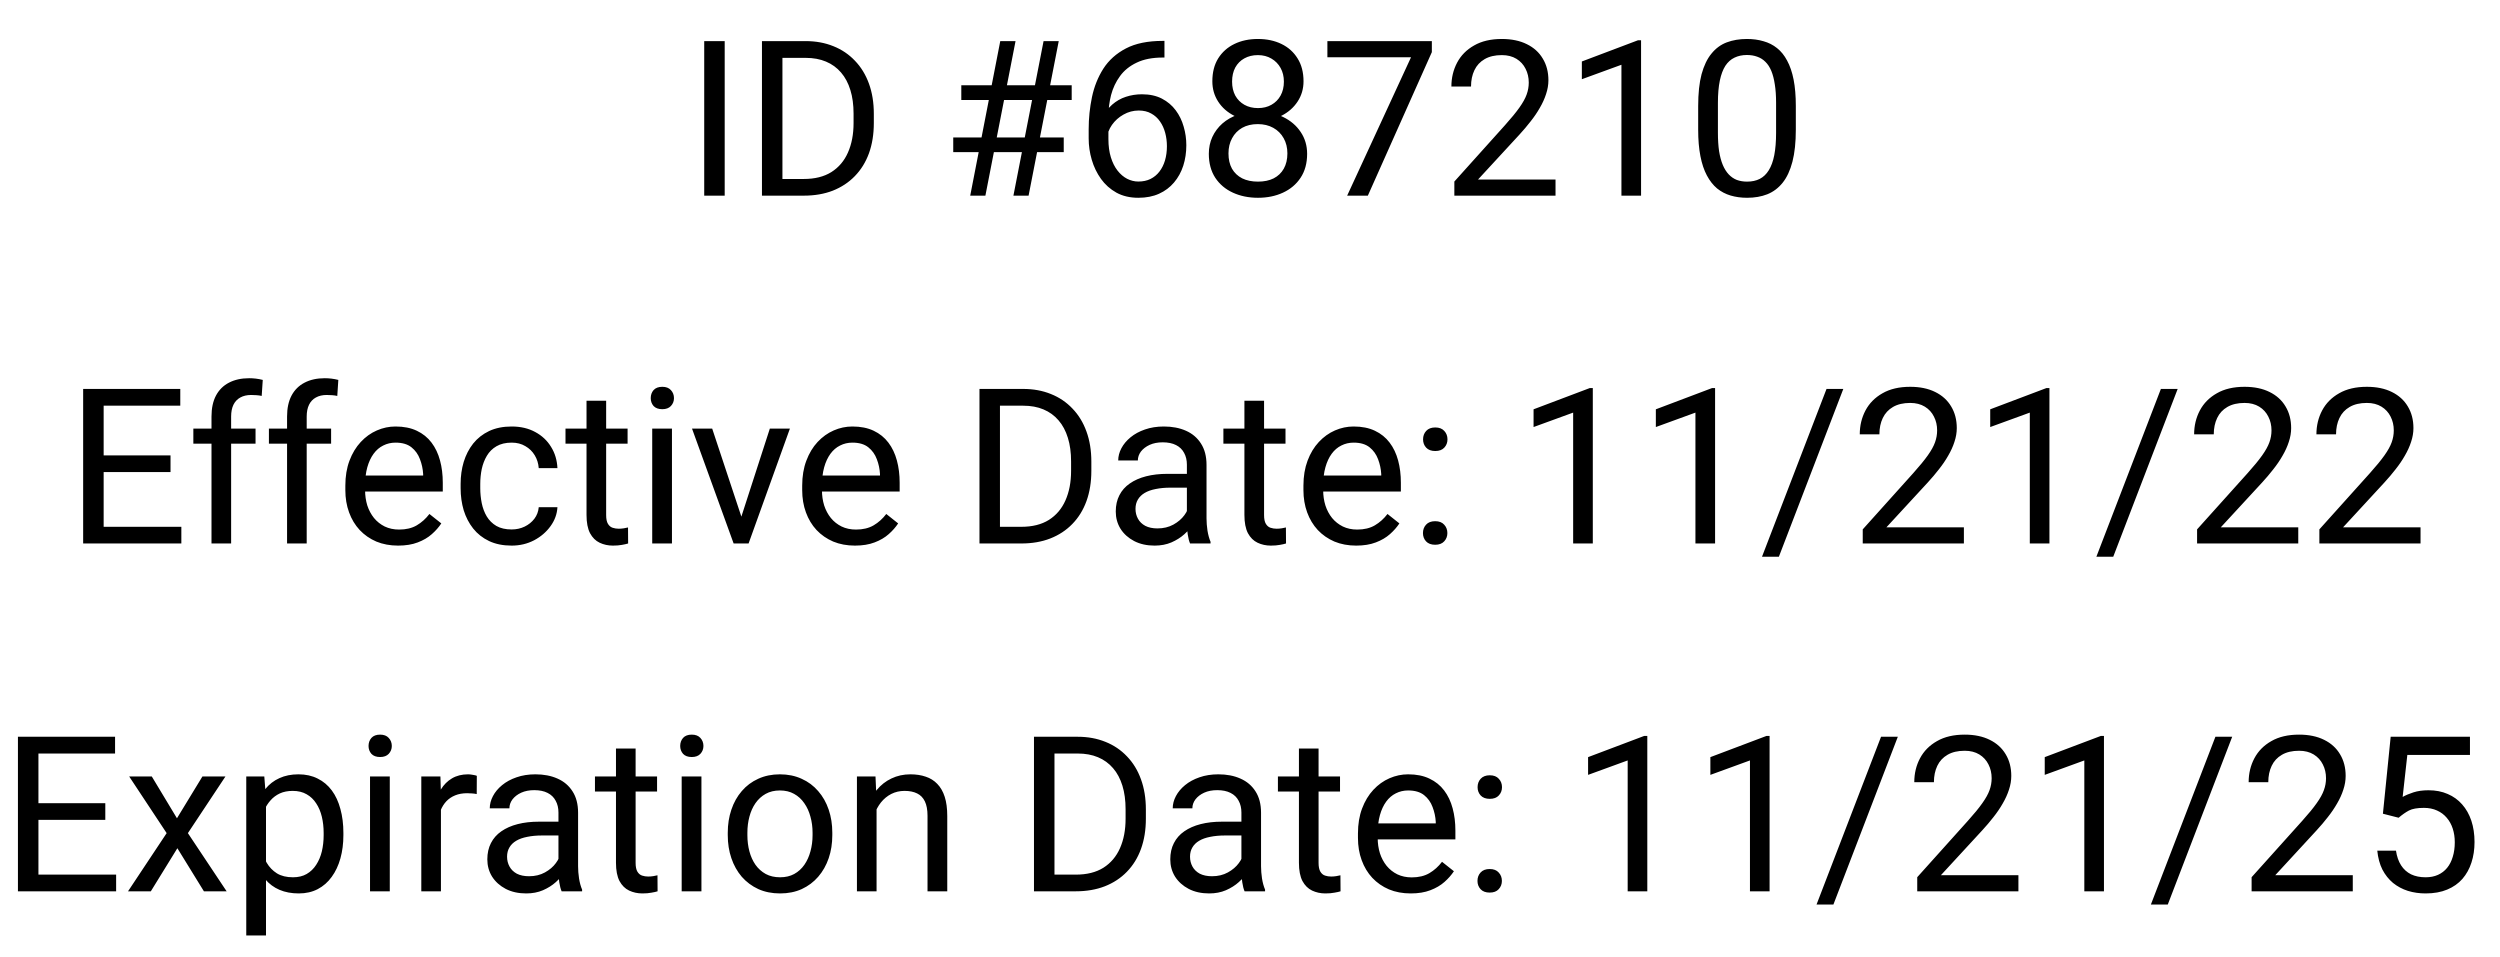
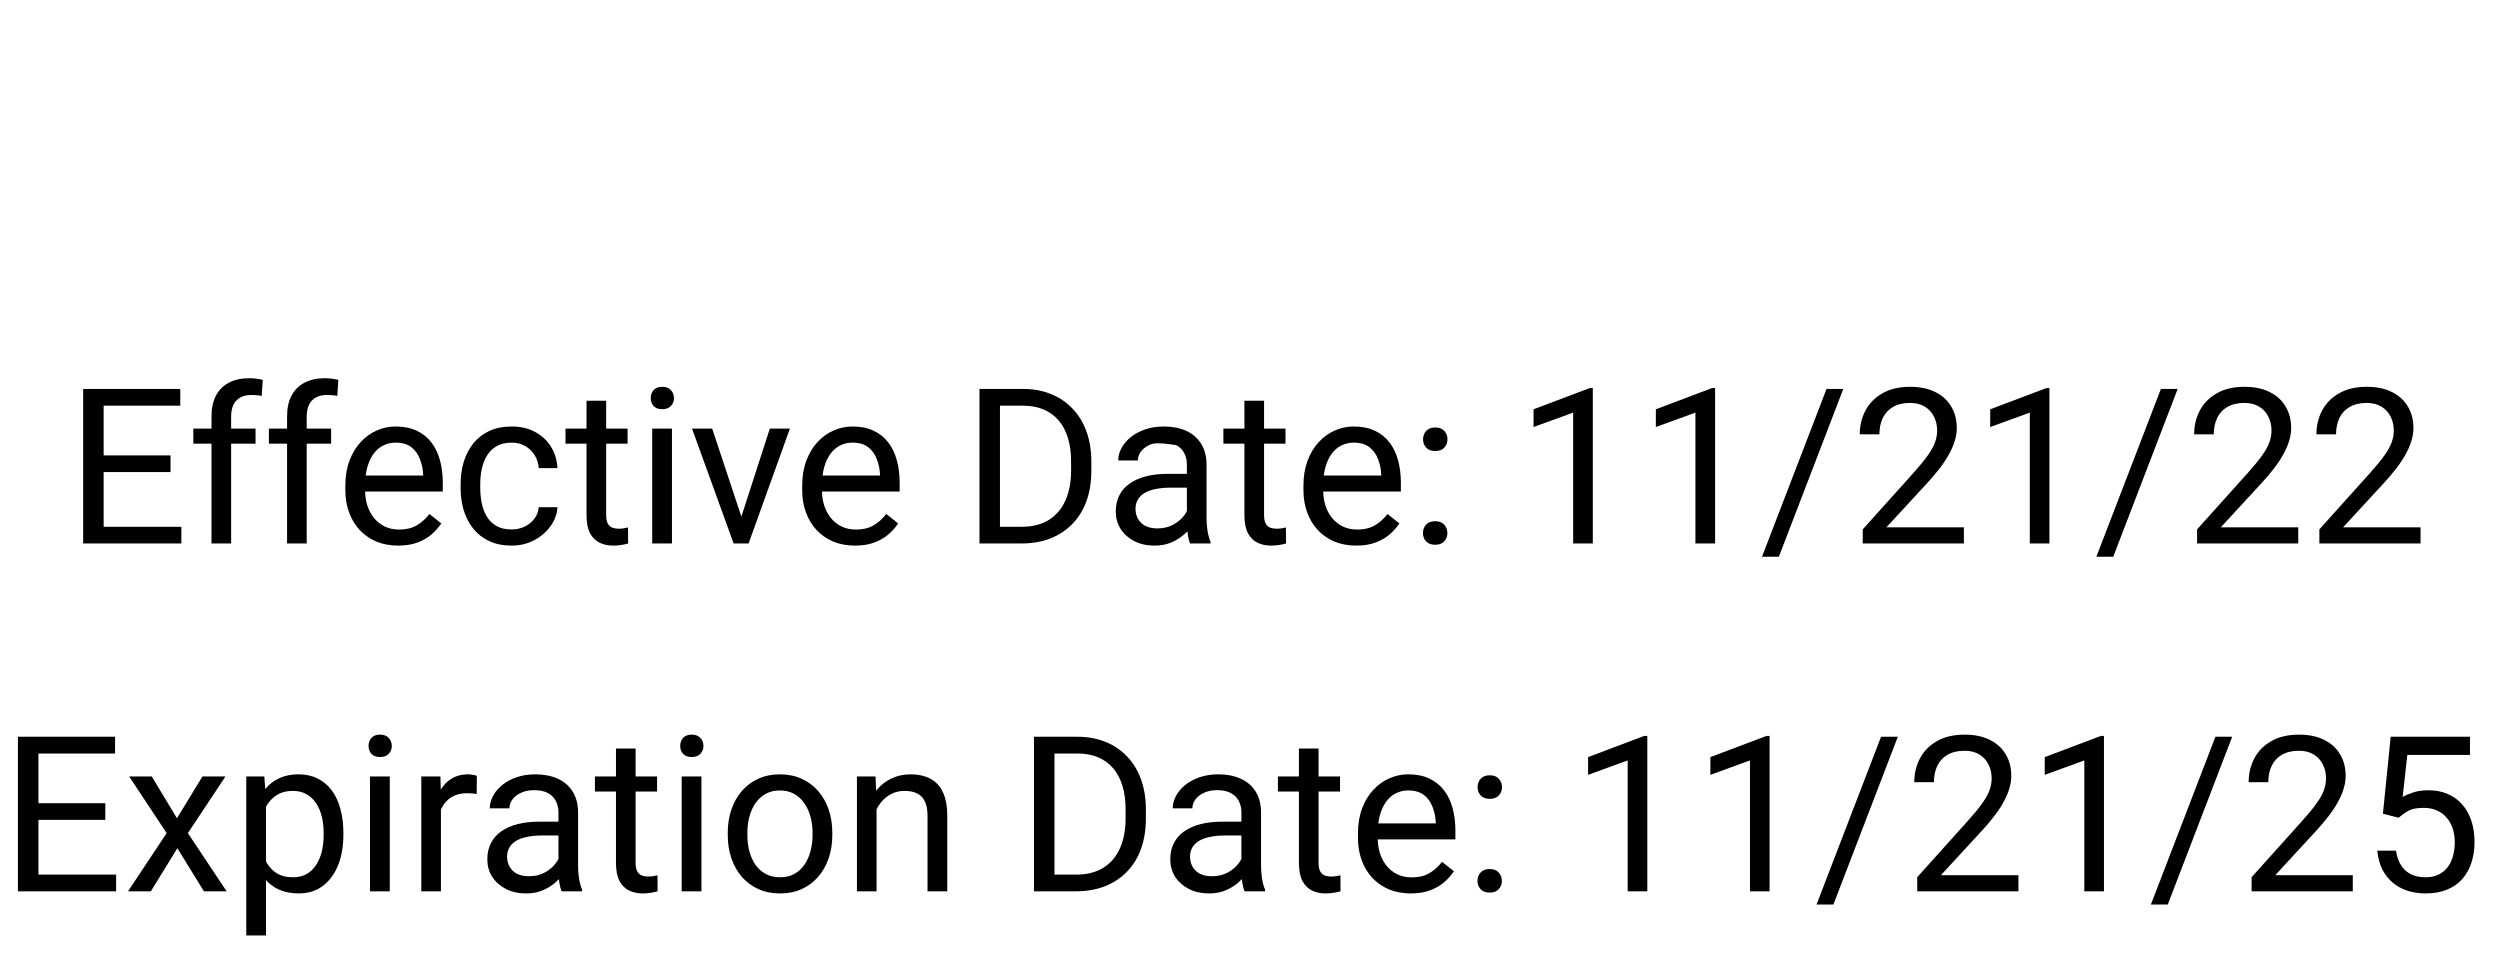
<svg xmlns="http://www.w3.org/2000/svg" width="115" height="44" viewBox="0 0 115 44" fill="none">
-   <path d="M33.336 1.891V9H32.394V1.891H33.336ZM36.974 9H35.489L35.499 8.233H36.974C37.481 8.233 37.905 8.128 38.243 7.916C38.582 7.701 38.836 7.402 39.005 7.018C39.177 6.63 39.264 6.178 39.264 5.66V5.226C39.264 4.819 39.215 4.457 39.117 4.142C39.02 3.823 38.876 3.554 38.688 3.336C38.499 3.115 38.268 2.947 37.994 2.833C37.724 2.719 37.413 2.662 37.062 2.662H35.46V1.891H37.062C37.527 1.891 37.952 1.969 38.336 2.125C38.72 2.278 39.05 2.501 39.327 2.794C39.607 3.084 39.822 3.435 39.972 3.849C40.121 4.259 40.196 4.721 40.196 5.235V5.66C40.196 6.174 40.121 6.638 39.972 7.052C39.822 7.462 39.605 7.812 39.322 8.102C39.042 8.391 38.704 8.614 38.307 8.771C37.913 8.924 37.468 9 36.974 9ZM35.992 1.891V9H35.05V1.891H35.992ZM44.63 9L46.012 1.891H46.715L45.328 9H44.63ZM46.617 9L48.004 1.891H48.702L47.315 9H46.617ZM49.298 4.601H44.22V3.922H49.298V4.601ZM48.932 6.998H43.849V6.324H48.932V6.998ZM53.487 1.881H53.565V2.647H53.487C53.009 2.647 52.608 2.726 52.286 2.882C51.964 3.035 51.708 3.242 51.52 3.502C51.331 3.759 51.194 4.049 51.109 4.371C51.028 4.693 50.987 5.021 50.987 5.353V6.397C50.987 6.713 51.025 6.993 51.1 7.237C51.175 7.478 51.277 7.682 51.407 7.848C51.537 8.014 51.684 8.139 51.847 8.224C52.013 8.308 52.185 8.351 52.364 8.351C52.573 8.351 52.758 8.312 52.921 8.233C53.084 8.152 53.22 8.04 53.331 7.896C53.445 7.75 53.531 7.577 53.59 7.379C53.648 7.18 53.678 6.962 53.678 6.725C53.678 6.513 53.652 6.31 53.6 6.114C53.547 5.916 53.468 5.74 53.36 5.587C53.253 5.431 53.118 5.309 52.955 5.221C52.796 5.13 52.605 5.084 52.384 5.084C52.133 5.084 51.899 5.146 51.681 5.27C51.466 5.39 51.288 5.549 51.148 5.748C51.012 5.943 50.934 6.157 50.914 6.388L50.435 6.383C50.481 6.018 50.566 5.707 50.69 5.45C50.816 5.19 50.973 4.978 51.158 4.815C51.347 4.649 51.557 4.529 51.788 4.454C52.023 4.376 52.27 4.337 52.53 4.337C52.885 4.337 53.191 4.404 53.448 4.537C53.705 4.671 53.917 4.85 54.083 5.074C54.249 5.296 54.371 5.546 54.449 5.826C54.531 6.103 54.571 6.388 54.571 6.681C54.571 7.016 54.524 7.33 54.43 7.623C54.335 7.916 54.194 8.173 54.005 8.395C53.819 8.616 53.59 8.788 53.316 8.912C53.043 9.036 52.726 9.098 52.364 9.098C51.98 9.098 51.645 9.02 51.358 8.863C51.072 8.704 50.834 8.492 50.645 8.229C50.457 7.965 50.315 7.672 50.221 7.35C50.126 7.027 50.079 6.7 50.079 6.368V5.943C50.079 5.442 50.13 4.951 50.23 4.469C50.331 3.987 50.505 3.551 50.753 3.16C51.004 2.77 51.35 2.459 51.793 2.228C52.236 1.996 52.8 1.881 53.487 1.881ZM60.128 7.076C60.128 7.509 60.027 7.877 59.825 8.18C59.627 8.479 59.356 8.707 59.015 8.863C58.676 9.02 58.294 9.098 57.867 9.098C57.441 9.098 57.057 9.02 56.715 8.863C56.373 8.707 56.103 8.479 55.904 8.18C55.706 7.877 55.606 7.509 55.606 7.076C55.606 6.793 55.66 6.534 55.768 6.3C55.878 6.062 56.033 5.855 56.231 5.68C56.433 5.504 56.671 5.369 56.944 5.274C57.221 5.177 57.525 5.128 57.857 5.128C58.294 5.128 58.683 5.213 59.024 5.382C59.366 5.548 59.635 5.777 59.83 6.07C60.029 6.363 60.128 6.699 60.128 7.076ZM59.22 7.057C59.22 6.793 59.163 6.56 59.049 6.358C58.935 6.153 58.775 5.994 58.57 5.88C58.365 5.766 58.128 5.709 57.857 5.709C57.581 5.709 57.342 5.766 57.14 5.88C56.941 5.994 56.786 6.153 56.676 6.358C56.565 6.56 56.51 6.793 56.51 7.057C56.51 7.33 56.563 7.564 56.671 7.76C56.782 7.952 56.938 8.1 57.14 8.204C57.345 8.305 57.587 8.355 57.867 8.355C58.147 8.355 58.388 8.305 58.59 8.204C58.792 8.1 58.946 7.952 59.054 7.76C59.164 7.564 59.22 7.33 59.22 7.057ZM59.962 3.741C59.962 4.086 59.871 4.397 59.688 4.674C59.506 4.951 59.257 5.169 58.941 5.328C58.626 5.488 58.268 5.567 57.867 5.567C57.46 5.567 57.097 5.488 56.778 5.328C56.463 5.169 56.215 4.951 56.036 4.674C55.857 4.397 55.768 4.086 55.768 3.741C55.768 3.328 55.857 2.976 56.036 2.687C56.218 2.397 56.467 2.175 56.783 2.022C57.099 1.869 57.459 1.793 57.862 1.793C58.269 1.793 58.63 1.869 58.946 2.022C59.262 2.175 59.509 2.397 59.688 2.687C59.871 2.976 59.962 3.328 59.962 3.741ZM59.059 3.756C59.059 3.518 59.008 3.308 58.907 3.126C58.806 2.944 58.666 2.8 58.487 2.696C58.308 2.589 58.1 2.535 57.862 2.535C57.625 2.535 57.416 2.586 57.237 2.687C57.062 2.784 56.923 2.924 56.822 3.106C56.725 3.289 56.676 3.505 56.676 3.756C56.676 4 56.725 4.213 56.822 4.396C56.923 4.578 57.063 4.719 57.242 4.82C57.421 4.921 57.63 4.972 57.867 4.972C58.105 4.972 58.312 4.921 58.487 4.82C58.666 4.719 58.806 4.578 58.907 4.396C59.008 4.213 59.059 4 59.059 3.756ZM65.865 1.891V2.398L62.921 9H61.969L64.908 2.633H61.06V1.891H65.865ZM71.554 8.258V9H66.9V8.351L69.23 5.758C69.516 5.439 69.737 5.169 69.894 4.947C70.053 4.723 70.164 4.522 70.226 4.347C70.291 4.168 70.323 3.985 70.323 3.8C70.323 3.565 70.274 3.354 70.177 3.165C70.082 2.973 69.942 2.82 69.757 2.706C69.571 2.592 69.347 2.535 69.083 2.535C68.767 2.535 68.504 2.597 68.292 2.721C68.084 2.841 67.927 3.01 67.823 3.229C67.719 3.447 67.667 3.697 67.667 3.98H66.764C66.764 3.58 66.852 3.214 67.027 2.882C67.203 2.55 67.463 2.286 67.809 2.091C68.154 1.892 68.579 1.793 69.083 1.793C69.532 1.793 69.916 1.873 70.235 2.032C70.554 2.188 70.799 2.41 70.968 2.696C71.14 2.979 71.227 3.312 71.227 3.692C71.227 3.901 71.191 4.112 71.119 4.327C71.051 4.539 70.955 4.75 70.831 4.962C70.711 5.173 70.569 5.382 70.406 5.587C70.247 5.792 70.076 5.994 69.894 6.192L67.989 8.258H71.554ZM75.489 1.852V9H74.586V2.979L72.765 3.644V2.828L75.348 1.852H75.489ZM82.608 4.879V5.963C82.608 6.546 82.556 7.037 82.452 7.438C82.348 7.838 82.198 8.16 82.003 8.404C81.808 8.648 81.572 8.826 81.295 8.937C81.022 9.044 80.712 9.098 80.367 9.098C80.094 9.098 79.841 9.063 79.61 8.995C79.379 8.927 79.171 8.818 78.985 8.668C78.803 8.515 78.647 8.316 78.517 8.072C78.386 7.828 78.287 7.532 78.219 7.184C78.15 6.835 78.116 6.428 78.116 5.963V4.879C78.116 4.296 78.168 3.808 78.272 3.414C78.38 3.02 78.531 2.704 78.727 2.467C78.922 2.226 79.156 2.053 79.43 1.949C79.706 1.845 80.016 1.793 80.357 1.793C80.634 1.793 80.888 1.827 81.119 1.896C81.353 1.961 81.562 2.066 81.744 2.213C81.926 2.356 82.081 2.548 82.208 2.789C82.338 3.027 82.438 3.318 82.506 3.663C82.574 4.008 82.608 4.413 82.608 4.879ZM81.7 6.109V4.728C81.7 4.409 81.681 4.129 81.642 3.888C81.606 3.644 81.552 3.435 81.481 3.263C81.409 3.09 81.318 2.95 81.207 2.843C81.1 2.735 80.974 2.657 80.831 2.608C80.691 2.556 80.533 2.53 80.357 2.53C80.143 2.53 79.952 2.571 79.786 2.652C79.62 2.73 79.48 2.856 79.366 3.028C79.255 3.201 79.171 3.427 79.112 3.707C79.054 3.987 79.024 4.327 79.024 4.728V6.109C79.024 6.428 79.042 6.71 79.078 6.954C79.117 7.198 79.174 7.41 79.249 7.589C79.324 7.765 79.415 7.91 79.522 8.023C79.63 8.137 79.754 8.222 79.894 8.277C80.037 8.329 80.195 8.355 80.367 8.355C80.588 8.355 80.782 8.313 80.948 8.229C81.114 8.144 81.253 8.012 81.363 7.833C81.477 7.651 81.562 7.418 81.617 7.135C81.672 6.848 81.7 6.507 81.7 6.109Z" fill="black" />
-   <path d="M8.342 24.233V25H4.577V24.233H8.342ZM4.768 17.891V25H3.825V17.891H4.768ZM7.844 20.947V21.714H4.577V20.947H7.844ZM8.293 17.891V18.662H4.577V17.891H8.293ZM10.632 25H9.729V19.16C9.729 18.779 9.797 18.459 9.934 18.198C10.074 17.935 10.274 17.736 10.534 17.602C10.795 17.466 11.104 17.398 11.462 17.398C11.566 17.398 11.67 17.404 11.774 17.417C11.882 17.43 11.986 17.45 12.087 17.476L12.038 18.213C11.97 18.197 11.892 18.185 11.804 18.179C11.719 18.172 11.634 18.169 11.55 18.169C11.358 18.169 11.192 18.208 11.052 18.286C10.915 18.361 10.811 18.472 10.739 18.618C10.668 18.765 10.632 18.945 10.632 19.16V25ZM11.755 19.717V20.41H8.894V19.717H11.755ZM14.108 25H13.205V19.16C13.205 18.779 13.273 18.459 13.41 18.198C13.55 17.935 13.75 17.736 14.011 17.602C14.271 17.466 14.58 17.398 14.938 17.398C15.043 17.398 15.147 17.404 15.251 17.417C15.358 17.43 15.463 17.45 15.563 17.476L15.515 18.213C15.446 18.197 15.368 18.185 15.28 18.179C15.196 18.172 15.111 18.169 15.026 18.169C14.834 18.169 14.668 18.208 14.528 18.286C14.392 18.361 14.287 18.472 14.216 18.618C14.144 18.765 14.108 18.945 14.108 19.16V25ZM15.231 19.717V20.41H12.37V19.717H15.231ZM18.312 25.098C17.945 25.098 17.611 25.036 17.311 24.912C17.015 24.785 16.76 24.608 16.545 24.38C16.333 24.152 16.171 23.882 16.057 23.569C15.943 23.257 15.886 22.915 15.886 22.544V22.339C15.886 21.909 15.949 21.527 16.076 21.191C16.203 20.853 16.376 20.566 16.594 20.332C16.812 20.098 17.059 19.92 17.336 19.8C17.613 19.679 17.899 19.619 18.195 19.619C18.573 19.619 18.898 19.684 19.172 19.814C19.449 19.945 19.675 20.127 19.851 20.361C20.026 20.592 20.157 20.866 20.241 21.182C20.326 21.494 20.368 21.836 20.368 22.207V22.612H16.423V21.875H19.465V21.807C19.452 21.572 19.403 21.344 19.318 21.123C19.237 20.902 19.107 20.719 18.928 20.576C18.749 20.433 18.505 20.361 18.195 20.361C17.99 20.361 17.801 20.405 17.629 20.493C17.456 20.578 17.308 20.705 17.185 20.874C17.061 21.043 16.965 21.25 16.896 21.494C16.828 21.738 16.794 22.02 16.794 22.339V22.544C16.794 22.795 16.828 23.031 16.896 23.252C16.968 23.47 17.071 23.662 17.204 23.828C17.341 23.994 17.505 24.124 17.697 24.219C17.893 24.313 18.114 24.36 18.361 24.36C18.68 24.36 18.951 24.295 19.172 24.165C19.393 24.035 19.587 23.861 19.753 23.643L20.3 24.077C20.186 24.25 20.041 24.414 19.865 24.57C19.689 24.727 19.473 24.854 19.216 24.951C18.962 25.049 18.661 25.098 18.312 25.098ZM23.537 24.355C23.752 24.355 23.951 24.311 24.133 24.224C24.315 24.136 24.465 24.015 24.582 23.862C24.699 23.706 24.766 23.529 24.782 23.33H25.642C25.625 23.643 25.52 23.934 25.324 24.204C25.132 24.471 24.88 24.688 24.567 24.854C24.255 25.016 23.912 25.098 23.537 25.098C23.14 25.098 22.793 25.028 22.497 24.888C22.204 24.748 21.96 24.556 21.765 24.311C21.573 24.067 21.428 23.787 21.33 23.472C21.236 23.153 21.189 22.816 21.189 22.461V22.256C21.189 21.901 21.236 21.566 21.33 21.25C21.428 20.931 21.573 20.649 21.765 20.405C21.96 20.161 22.204 19.969 22.497 19.829C22.793 19.689 23.14 19.619 23.537 19.619C23.951 19.619 24.312 19.704 24.621 19.873C24.93 20.039 25.173 20.267 25.349 20.557C25.528 20.843 25.625 21.169 25.642 21.533H24.782C24.766 21.315 24.704 21.118 24.597 20.942C24.492 20.767 24.349 20.627 24.167 20.523C23.988 20.415 23.778 20.361 23.537 20.361C23.26 20.361 23.028 20.417 22.839 20.527C22.653 20.635 22.505 20.781 22.395 20.967C22.287 21.149 22.209 21.352 22.16 21.577C22.115 21.799 22.092 22.025 22.092 22.256V22.461C22.092 22.692 22.115 22.92 22.16 23.145C22.206 23.369 22.282 23.573 22.39 23.755C22.5 23.937 22.648 24.084 22.834 24.194C23.023 24.302 23.257 24.355 23.537 24.355ZM28.869 19.717V20.41H26.013V19.717H28.869ZM26.98 18.433H27.883V23.691C27.883 23.87 27.91 24.006 27.966 24.097C28.021 24.188 28.093 24.248 28.181 24.277C28.269 24.307 28.363 24.321 28.464 24.321C28.539 24.321 28.617 24.315 28.698 24.302C28.783 24.285 28.846 24.273 28.889 24.263L28.894 25C28.822 25.023 28.727 25.044 28.61 25.064C28.496 25.086 28.358 25.098 28.195 25.098C27.974 25.098 27.77 25.054 27.585 24.966C27.399 24.878 27.251 24.731 27.141 24.526C27.033 24.318 26.98 24.038 26.98 23.686V18.433ZM30.91 19.717V25H30.002V19.717H30.91ZM29.934 18.315C29.934 18.169 29.977 18.045 30.065 17.944C30.157 17.843 30.29 17.793 30.466 17.793C30.638 17.793 30.77 17.843 30.861 17.944C30.956 18.045 31.003 18.169 31.003 18.315C31.003 18.455 30.956 18.576 30.861 18.677C30.77 18.774 30.638 18.823 30.466 18.823C30.29 18.823 30.157 18.774 30.065 18.677C29.977 18.576 29.934 18.455 29.934 18.315ZM33.967 24.185L35.412 19.717H36.335L34.435 25H33.83L33.967 24.185ZM32.761 19.717L34.25 24.209L34.352 25H33.747L31.833 19.717H32.761ZM39.328 25.098C38.96 25.098 38.627 25.036 38.327 24.912C38.031 24.785 37.775 24.608 37.56 24.38C37.349 24.152 37.186 23.882 37.072 23.569C36.958 23.257 36.901 22.915 36.901 22.544V22.339C36.901 21.909 36.965 21.527 37.092 21.191C37.219 20.853 37.391 20.566 37.609 20.332C37.828 20.098 38.075 19.92 38.352 19.8C38.628 19.679 38.915 19.619 39.211 19.619C39.589 19.619 39.914 19.684 40.188 19.814C40.464 19.945 40.69 20.127 40.866 20.361C41.042 20.592 41.172 20.866 41.257 21.182C41.342 21.494 41.384 21.836 41.384 22.207V22.612H37.438V21.875H40.48V21.807C40.467 21.572 40.419 21.344 40.334 21.123C40.253 20.902 40.122 20.719 39.943 20.576C39.764 20.433 39.52 20.361 39.211 20.361C39.006 20.361 38.817 20.405 38.645 20.493C38.472 20.578 38.324 20.705 38.2 20.874C38.077 21.043 37.98 21.25 37.912 21.494C37.844 21.738 37.81 22.02 37.81 22.339V22.544C37.81 22.795 37.844 23.031 37.912 23.252C37.984 23.47 38.086 23.662 38.22 23.828C38.356 23.994 38.521 24.124 38.713 24.219C38.908 24.313 39.13 24.36 39.377 24.36C39.696 24.36 39.966 24.295 40.188 24.165C40.409 24.035 40.602 23.861 40.769 23.643L41.315 24.077C41.202 24.25 41.057 24.414 40.881 24.57C40.705 24.727 40.489 24.854 40.231 24.951C39.977 25.049 39.676 25.098 39.328 25.098ZM46.98 25H45.495L45.505 24.233H46.98C47.487 24.233 47.91 24.128 48.249 23.916C48.588 23.701 48.842 23.402 49.011 23.018C49.183 22.63 49.27 22.178 49.27 21.66V21.226C49.27 20.819 49.221 20.457 49.123 20.142C49.025 19.823 48.882 19.554 48.693 19.336C48.505 19.115 48.273 18.947 48 18.833C47.73 18.719 47.419 18.662 47.067 18.662H45.466V17.891H47.067C47.533 17.891 47.958 17.969 48.342 18.125C48.726 18.278 49.056 18.501 49.333 18.794C49.613 19.084 49.828 19.435 49.977 19.849C50.127 20.259 50.202 20.721 50.202 21.235V21.66C50.202 22.174 50.127 22.638 49.977 23.052C49.828 23.462 49.611 23.812 49.328 24.102C49.048 24.391 48.71 24.614 48.312 24.77C47.919 24.924 47.474 25 46.98 25ZM45.998 17.891V25H45.056V17.891H45.998ZM54.597 24.097V21.377C54.597 21.169 54.554 20.988 54.47 20.835C54.388 20.679 54.265 20.558 54.099 20.474C53.933 20.389 53.727 20.347 53.483 20.347C53.255 20.347 53.055 20.386 52.883 20.464C52.714 20.542 52.58 20.645 52.482 20.771C52.388 20.898 52.341 21.035 52.341 21.182H51.438C51.438 20.993 51.486 20.806 51.584 20.62C51.682 20.435 51.822 20.267 52.004 20.117C52.19 19.964 52.411 19.844 52.668 19.756C52.928 19.665 53.218 19.619 53.537 19.619C53.921 19.619 54.26 19.684 54.553 19.814C54.849 19.945 55.08 20.142 55.246 20.405C55.415 20.666 55.5 20.993 55.5 21.387V23.848C55.5 24.023 55.515 24.211 55.544 24.409C55.577 24.608 55.624 24.779 55.685 24.922V25H54.743C54.698 24.896 54.662 24.758 54.636 24.585C54.61 24.409 54.597 24.246 54.597 24.097ZM54.753 21.797L54.763 22.432H53.85C53.592 22.432 53.363 22.453 53.161 22.495C52.959 22.534 52.79 22.594 52.653 22.676C52.517 22.757 52.412 22.86 52.341 22.983C52.269 23.104 52.233 23.245 52.233 23.408C52.233 23.574 52.271 23.726 52.346 23.862C52.421 23.999 52.533 24.108 52.683 24.189C52.836 24.268 53.023 24.307 53.244 24.307C53.521 24.307 53.765 24.248 53.977 24.131C54.188 24.014 54.356 23.87 54.48 23.701C54.606 23.532 54.675 23.367 54.685 23.208L55.07 23.643C55.047 23.779 54.986 23.931 54.885 24.097C54.784 24.263 54.649 24.422 54.48 24.575C54.313 24.725 54.115 24.85 53.884 24.951C53.656 25.049 53.399 25.098 53.112 25.098C52.754 25.098 52.44 25.028 52.17 24.888C51.903 24.748 51.695 24.561 51.545 24.326C51.398 24.088 51.325 23.823 51.325 23.53C51.325 23.247 51.38 22.998 51.491 22.783C51.602 22.565 51.761 22.384 51.97 22.241C52.178 22.095 52.429 21.984 52.722 21.909C53.015 21.834 53.342 21.797 53.703 21.797H54.753ZM59.133 19.717V20.41H56.276V19.717H59.133ZM57.243 18.433H58.147V23.691C58.147 23.87 58.174 24.006 58.23 24.097C58.285 24.188 58.356 24.248 58.444 24.277C58.532 24.307 58.627 24.321 58.727 24.321C58.802 24.321 58.88 24.315 58.962 24.302C59.047 24.285 59.11 24.273 59.152 24.263L59.157 25C59.086 25.023 58.991 25.044 58.874 25.064C58.76 25.086 58.622 25.098 58.459 25.098C58.238 25.098 58.034 25.054 57.849 24.966C57.663 24.878 57.515 24.731 57.404 24.526C57.297 24.318 57.243 24.038 57.243 23.686V18.433ZM62.385 25.098C62.017 25.098 61.683 25.036 61.384 24.912C61.088 24.785 60.832 24.608 60.617 24.38C60.406 24.152 60.243 23.882 60.129 23.569C60.015 23.257 59.958 22.915 59.958 22.544V22.339C59.958 21.909 60.022 21.527 60.148 21.191C60.275 20.853 60.448 20.566 60.666 20.332C60.884 20.098 61.132 19.92 61.408 19.8C61.685 19.679 61.971 19.619 62.268 19.619C62.645 19.619 62.971 19.684 63.244 19.814C63.521 19.945 63.747 20.127 63.923 20.361C64.099 20.592 64.229 20.866 64.314 21.182C64.398 21.494 64.44 21.836 64.44 22.207V22.612H60.495V21.875H63.537V21.807C63.524 21.572 63.475 21.344 63.391 21.123C63.309 20.902 63.179 20.719 63 20.576C62.821 20.433 62.577 20.361 62.268 20.361C62.062 20.361 61.874 20.405 61.701 20.493C61.529 20.578 61.38 20.705 61.257 20.874C61.133 21.043 61.037 21.25 60.969 21.494C60.9 21.738 60.866 22.02 60.866 22.339V22.544C60.866 22.795 60.9 23.031 60.969 23.252C61.04 23.47 61.143 23.662 61.276 23.828C61.413 23.994 61.578 24.124 61.77 24.219C61.965 24.313 62.186 24.36 62.434 24.36C62.753 24.36 63.023 24.295 63.244 24.165C63.465 24.035 63.659 23.861 63.825 23.643L64.372 24.077C64.258 24.25 64.113 24.414 63.938 24.57C63.762 24.727 63.545 24.854 63.288 24.951C63.034 25.049 62.733 25.098 62.385 25.098ZM65.456 24.521C65.456 24.369 65.503 24.24 65.598 24.136C65.695 24.028 65.835 23.975 66.018 23.975C66.2 23.975 66.338 24.028 66.433 24.136C66.53 24.24 66.579 24.369 66.579 24.521C66.579 24.671 66.53 24.798 66.433 24.902C66.338 25.006 66.2 25.059 66.018 25.059C65.835 25.059 65.695 25.006 65.598 24.902C65.503 24.798 65.456 24.671 65.456 24.521ZM65.461 20.21C65.461 20.057 65.508 19.928 65.603 19.824C65.7 19.717 65.84 19.663 66.022 19.663C66.205 19.663 66.343 19.717 66.438 19.824C66.535 19.928 66.584 20.057 66.584 20.21C66.584 20.36 66.535 20.487 66.438 20.591C66.343 20.695 66.205 20.747 66.022 20.747C65.84 20.747 65.7 20.695 65.603 20.591C65.508 20.487 65.461 20.36 65.461 20.21ZM73.269 17.852V25H72.365V18.98L70.544 19.644V18.828L73.127 17.852H73.269ZM78.894 17.852V25H77.99V18.98L76.169 19.644V18.828L78.752 17.852H78.894ZM84.792 17.891L81.828 25.61H81.052L84.02 17.891H84.792ZM90.339 24.258V25H85.686V24.351L88.015 21.758C88.301 21.439 88.522 21.169 88.679 20.947C88.838 20.723 88.949 20.523 89.011 20.347C89.076 20.168 89.108 19.985 89.108 19.8C89.108 19.565 89.06 19.354 88.962 19.165C88.868 18.973 88.728 18.82 88.542 18.706C88.356 18.592 88.132 18.535 87.868 18.535C87.552 18.535 87.289 18.597 87.077 18.721C86.869 18.841 86.713 19.01 86.608 19.229C86.504 19.447 86.452 19.697 86.452 19.98H85.549C85.549 19.58 85.637 19.214 85.812 18.882C85.988 18.55 86.249 18.286 86.594 18.091C86.939 17.892 87.364 17.793 87.868 17.793C88.317 17.793 88.701 17.873 89.02 18.032C89.34 18.189 89.584 18.41 89.753 18.696C89.925 18.98 90.012 19.311 90.012 19.692C90.012 19.901 89.976 20.112 89.904 20.327C89.836 20.539 89.74 20.75 89.616 20.962C89.496 21.174 89.354 21.382 89.191 21.587C89.032 21.792 88.861 21.994 88.679 22.192L86.774 24.258H90.339ZM94.274 17.852V25H93.371V18.98L91.55 19.644V18.828L94.133 17.852H94.274ZM100.173 17.891L97.209 25.61H96.433L99.401 17.891H100.173ZM105.72 24.258V25H101.066V24.351L103.396 21.758C103.682 21.439 103.903 21.169 104.06 20.947C104.219 20.723 104.33 20.523 104.392 20.347C104.457 20.168 104.489 19.985 104.489 19.8C104.489 19.565 104.44 19.354 104.343 19.165C104.248 18.973 104.108 18.82 103.923 18.706C103.737 18.592 103.513 18.535 103.249 18.535C102.933 18.535 102.67 18.597 102.458 18.721C102.25 18.841 102.093 19.01 101.989 19.229C101.885 19.447 101.833 19.697 101.833 19.98H100.93C100.93 19.58 101.018 19.214 101.193 18.882C101.369 18.55 101.63 18.286 101.975 18.091C102.32 17.892 102.744 17.793 103.249 17.793C103.698 17.793 104.082 17.873 104.401 18.032C104.72 18.189 104.965 18.41 105.134 18.696C105.306 18.98 105.393 19.311 105.393 19.692C105.393 19.901 105.357 20.112 105.285 20.327C105.217 20.539 105.121 20.75 104.997 20.962C104.877 21.174 104.735 21.382 104.572 21.587C104.413 21.792 104.242 21.994 104.06 22.192L102.155 24.258H105.72ZM111.345 24.258V25H106.691V24.351L109.021 21.758C109.307 21.439 109.528 21.169 109.685 20.947C109.844 20.723 109.955 20.523 110.017 20.347C110.082 20.168 110.114 19.985 110.114 19.8C110.114 19.565 110.065 19.354 109.968 19.165C109.873 18.973 109.733 18.82 109.548 18.706C109.362 18.592 109.138 18.535 108.874 18.535C108.558 18.535 108.295 18.597 108.083 18.721C107.875 18.841 107.718 19.01 107.614 19.229C107.51 19.447 107.458 19.697 107.458 19.98H106.555C106.555 19.58 106.643 19.214 106.818 18.882C106.994 18.55 107.255 18.286 107.6 18.091C107.945 17.892 108.369 17.793 108.874 17.793C109.323 17.793 109.707 17.873 110.026 18.032C110.345 18.189 110.59 18.41 110.759 18.696C110.931 18.98 111.018 19.311 111.018 19.692C111.018 19.901 110.982 20.112 110.91 20.327C110.842 20.539 110.746 20.75 110.622 20.962C110.502 21.174 110.36 21.382 110.197 21.587C110.038 21.792 109.867 21.994 109.685 22.192L107.78 24.258H111.345Z" fill="black" />
+   <path d="M8.342 24.233V25H4.577V24.233H8.342ZM4.768 17.891V25H3.825V17.891H4.768ZM7.844 20.947V21.714H4.577V20.947H7.844ZM8.293 17.891V18.662H4.577V17.891H8.293ZM10.632 25H9.729V19.16C9.729 18.779 9.797 18.459 9.934 18.198C10.074 17.935 10.274 17.736 10.534 17.602C10.795 17.466 11.104 17.398 11.462 17.398C11.566 17.398 11.67 17.404 11.774 17.417C11.882 17.43 11.986 17.45 12.087 17.476L12.038 18.213C11.97 18.197 11.892 18.185 11.804 18.179C11.719 18.172 11.634 18.169 11.55 18.169C11.358 18.169 11.192 18.208 11.052 18.286C10.915 18.361 10.811 18.472 10.739 18.618C10.668 18.765 10.632 18.945 10.632 19.16V25ZM11.755 19.717V20.41H8.894V19.717H11.755ZM14.108 25H13.205V19.16C13.205 18.779 13.273 18.459 13.41 18.198C13.55 17.935 13.75 17.736 14.011 17.602C14.271 17.466 14.58 17.398 14.938 17.398C15.043 17.398 15.147 17.404 15.251 17.417C15.358 17.43 15.463 17.45 15.563 17.476L15.515 18.213C15.446 18.197 15.368 18.185 15.28 18.179C15.196 18.172 15.111 18.169 15.026 18.169C14.834 18.169 14.668 18.208 14.528 18.286C14.392 18.361 14.287 18.472 14.216 18.618C14.144 18.765 14.108 18.945 14.108 19.16V25ZM15.231 19.717V20.41H12.37V19.717H15.231ZM18.312 25.098C17.945 25.098 17.611 25.036 17.311 24.912C17.015 24.785 16.76 24.608 16.545 24.38C16.333 24.152 16.171 23.882 16.057 23.569C15.943 23.257 15.886 22.915 15.886 22.544V22.339C15.886 21.909 15.949 21.527 16.076 21.191C16.203 20.853 16.376 20.566 16.594 20.332C16.812 20.098 17.059 19.92 17.336 19.8C17.613 19.679 17.899 19.619 18.195 19.619C18.573 19.619 18.898 19.684 19.172 19.814C19.449 19.945 19.675 20.127 19.851 20.361C20.026 20.592 20.157 20.866 20.241 21.182C20.326 21.494 20.368 21.836 20.368 22.207V22.612H16.423V21.875H19.465V21.807C19.452 21.572 19.403 21.344 19.318 21.123C19.237 20.902 19.107 20.719 18.928 20.576C18.749 20.433 18.505 20.361 18.195 20.361C17.99 20.361 17.801 20.405 17.629 20.493C17.456 20.578 17.308 20.705 17.185 20.874C17.061 21.043 16.965 21.25 16.896 21.494C16.828 21.738 16.794 22.02 16.794 22.339V22.544C16.794 22.795 16.828 23.031 16.896 23.252C16.968 23.47 17.071 23.662 17.204 23.828C17.341 23.994 17.505 24.124 17.697 24.219C17.893 24.313 18.114 24.36 18.361 24.36C18.68 24.36 18.951 24.295 19.172 24.165C19.393 24.035 19.587 23.861 19.753 23.643L20.3 24.077C20.186 24.25 20.041 24.414 19.865 24.57C19.689 24.727 19.473 24.854 19.216 24.951C18.962 25.049 18.661 25.098 18.312 25.098ZM23.537 24.355C23.752 24.355 23.951 24.311 24.133 24.224C24.315 24.136 24.465 24.015 24.582 23.862C24.699 23.706 24.766 23.529 24.782 23.33H25.642C25.625 23.643 25.52 23.934 25.324 24.204C25.132 24.471 24.88 24.688 24.567 24.854C24.255 25.016 23.912 25.098 23.537 25.098C23.14 25.098 22.793 25.028 22.497 24.888C22.204 24.748 21.96 24.556 21.765 24.311C21.573 24.067 21.428 23.787 21.33 23.472C21.236 23.153 21.189 22.816 21.189 22.461V22.256C21.189 21.901 21.236 21.566 21.33 21.25C21.428 20.931 21.573 20.649 21.765 20.405C21.96 20.161 22.204 19.969 22.497 19.829C22.793 19.689 23.14 19.619 23.537 19.619C23.951 19.619 24.312 19.704 24.621 19.873C24.93 20.039 25.173 20.267 25.349 20.557C25.528 20.843 25.625 21.169 25.642 21.533H24.782C24.766 21.315 24.704 21.118 24.597 20.942C24.492 20.767 24.349 20.627 24.167 20.523C23.988 20.415 23.778 20.361 23.537 20.361C23.26 20.361 23.028 20.417 22.839 20.527C22.653 20.635 22.505 20.781 22.395 20.967C22.287 21.149 22.209 21.352 22.16 21.577C22.115 21.799 22.092 22.025 22.092 22.256V22.461C22.092 22.692 22.115 22.92 22.16 23.145C22.206 23.369 22.282 23.573 22.39 23.755C22.5 23.937 22.648 24.084 22.834 24.194C23.023 24.302 23.257 24.355 23.537 24.355ZM28.869 19.717V20.41H26.013V19.717H28.869ZM26.98 18.433H27.883V23.691C27.883 23.87 27.91 24.006 27.966 24.097C28.021 24.188 28.093 24.248 28.181 24.277C28.269 24.307 28.363 24.321 28.464 24.321C28.539 24.321 28.617 24.315 28.698 24.302C28.783 24.285 28.846 24.273 28.889 24.263L28.894 25C28.822 25.023 28.727 25.044 28.61 25.064C28.496 25.086 28.358 25.098 28.195 25.098C27.974 25.098 27.77 25.054 27.585 24.966C27.399 24.878 27.251 24.731 27.141 24.526C27.033 24.318 26.98 24.038 26.98 23.686V18.433ZM30.91 19.717V25H30.002V19.717H30.91ZM29.934 18.315C29.934 18.169 29.977 18.045 30.065 17.944C30.157 17.843 30.29 17.793 30.466 17.793C30.638 17.793 30.77 17.843 30.861 17.944C30.956 18.045 31.003 18.169 31.003 18.315C31.003 18.455 30.956 18.576 30.861 18.677C30.77 18.774 30.638 18.823 30.466 18.823C30.29 18.823 30.157 18.774 30.065 18.677C29.977 18.576 29.934 18.455 29.934 18.315ZM33.967 24.185L35.412 19.717H36.335L34.435 25H33.83L33.967 24.185ZM32.761 19.717L34.25 24.209L34.352 25H33.747L31.833 19.717H32.761ZM39.328 25.098C38.96 25.098 38.627 25.036 38.327 24.912C38.031 24.785 37.775 24.608 37.56 24.38C37.349 24.152 37.186 23.882 37.072 23.569C36.958 23.257 36.901 22.915 36.901 22.544V22.339C36.901 21.909 36.965 21.527 37.092 21.191C37.219 20.853 37.391 20.566 37.609 20.332C37.828 20.098 38.075 19.92 38.352 19.8C38.628 19.679 38.915 19.619 39.211 19.619C39.589 19.619 39.914 19.684 40.188 19.814C40.464 19.945 40.69 20.127 40.866 20.361C41.042 20.592 41.172 20.866 41.257 21.182C41.342 21.494 41.384 21.836 41.384 22.207V22.612H37.438V21.875H40.48V21.807C40.467 21.572 40.419 21.344 40.334 21.123C40.253 20.902 40.122 20.719 39.943 20.576C39.764 20.433 39.52 20.361 39.211 20.361C39.006 20.361 38.817 20.405 38.645 20.493C38.472 20.578 38.324 20.705 38.2 20.874C38.077 21.043 37.98 21.25 37.912 21.494C37.844 21.738 37.81 22.02 37.81 22.339V22.544C37.81 22.795 37.844 23.031 37.912 23.252C37.984 23.47 38.086 23.662 38.22 23.828C38.356 23.994 38.521 24.124 38.713 24.219C38.908 24.313 39.13 24.36 39.377 24.36C39.696 24.36 39.966 24.295 40.188 24.165C40.409 24.035 40.602 23.861 40.769 23.643L41.315 24.077C41.202 24.25 41.057 24.414 40.881 24.57C40.705 24.727 40.489 24.854 40.231 24.951C39.977 25.049 39.676 25.098 39.328 25.098ZM46.98 25H45.495L45.505 24.233H46.98C47.487 24.233 47.91 24.128 48.249 23.916C48.588 23.701 48.842 23.402 49.011 23.018C49.183 22.63 49.27 22.178 49.27 21.66V21.226C49.27 20.819 49.221 20.457 49.123 20.142C49.025 19.823 48.882 19.554 48.693 19.336C48.505 19.115 48.273 18.947 48 18.833C47.73 18.719 47.419 18.662 47.067 18.662H45.466V17.891H47.067C47.533 17.891 47.958 17.969 48.342 18.125C48.726 18.278 49.056 18.501 49.333 18.794C49.613 19.084 49.828 19.435 49.977 19.849C50.127 20.259 50.202 20.721 50.202 21.235V21.66C50.202 22.174 50.127 22.638 49.977 23.052C49.828 23.462 49.611 23.812 49.328 24.102C49.048 24.391 48.71 24.614 48.312 24.77C47.919 24.924 47.474 25 46.98 25ZM45.998 17.891V25H45.056V17.891H45.998ZM54.597 24.097V21.377C54.597 21.169 54.554 20.988 54.47 20.835C54.388 20.679 54.265 20.558 54.099 20.474C53.255 20.347 53.055 20.386 52.883 20.464C52.714 20.542 52.58 20.645 52.482 20.771C52.388 20.898 52.341 21.035 52.341 21.182H51.438C51.438 20.993 51.486 20.806 51.584 20.62C51.682 20.435 51.822 20.267 52.004 20.117C52.19 19.964 52.411 19.844 52.668 19.756C52.928 19.665 53.218 19.619 53.537 19.619C53.921 19.619 54.26 19.684 54.553 19.814C54.849 19.945 55.08 20.142 55.246 20.405C55.415 20.666 55.5 20.993 55.5 21.387V23.848C55.5 24.023 55.515 24.211 55.544 24.409C55.577 24.608 55.624 24.779 55.685 24.922V25H54.743C54.698 24.896 54.662 24.758 54.636 24.585C54.61 24.409 54.597 24.246 54.597 24.097ZM54.753 21.797L54.763 22.432H53.85C53.592 22.432 53.363 22.453 53.161 22.495C52.959 22.534 52.79 22.594 52.653 22.676C52.517 22.757 52.412 22.86 52.341 22.983C52.269 23.104 52.233 23.245 52.233 23.408C52.233 23.574 52.271 23.726 52.346 23.862C52.421 23.999 52.533 24.108 52.683 24.189C52.836 24.268 53.023 24.307 53.244 24.307C53.521 24.307 53.765 24.248 53.977 24.131C54.188 24.014 54.356 23.87 54.48 23.701C54.606 23.532 54.675 23.367 54.685 23.208L55.07 23.643C55.047 23.779 54.986 23.931 54.885 24.097C54.784 24.263 54.649 24.422 54.48 24.575C54.313 24.725 54.115 24.85 53.884 24.951C53.656 25.049 53.399 25.098 53.112 25.098C52.754 25.098 52.44 25.028 52.17 24.888C51.903 24.748 51.695 24.561 51.545 24.326C51.398 24.088 51.325 23.823 51.325 23.53C51.325 23.247 51.38 22.998 51.491 22.783C51.602 22.565 51.761 22.384 51.97 22.241C52.178 22.095 52.429 21.984 52.722 21.909C53.015 21.834 53.342 21.797 53.703 21.797H54.753ZM59.133 19.717V20.41H56.276V19.717H59.133ZM57.243 18.433H58.147V23.691C58.147 23.87 58.174 24.006 58.23 24.097C58.285 24.188 58.356 24.248 58.444 24.277C58.532 24.307 58.627 24.321 58.727 24.321C58.802 24.321 58.88 24.315 58.962 24.302C59.047 24.285 59.11 24.273 59.152 24.263L59.157 25C59.086 25.023 58.991 25.044 58.874 25.064C58.76 25.086 58.622 25.098 58.459 25.098C58.238 25.098 58.034 25.054 57.849 24.966C57.663 24.878 57.515 24.731 57.404 24.526C57.297 24.318 57.243 24.038 57.243 23.686V18.433ZM62.385 25.098C62.017 25.098 61.683 25.036 61.384 24.912C61.088 24.785 60.832 24.608 60.617 24.38C60.406 24.152 60.243 23.882 60.129 23.569C60.015 23.257 59.958 22.915 59.958 22.544V22.339C59.958 21.909 60.022 21.527 60.148 21.191C60.275 20.853 60.448 20.566 60.666 20.332C60.884 20.098 61.132 19.92 61.408 19.8C61.685 19.679 61.971 19.619 62.268 19.619C62.645 19.619 62.971 19.684 63.244 19.814C63.521 19.945 63.747 20.127 63.923 20.361C64.099 20.592 64.229 20.866 64.314 21.182C64.398 21.494 64.44 21.836 64.44 22.207V22.612H60.495V21.875H63.537V21.807C63.524 21.572 63.475 21.344 63.391 21.123C63.309 20.902 63.179 20.719 63 20.576C62.821 20.433 62.577 20.361 62.268 20.361C62.062 20.361 61.874 20.405 61.701 20.493C61.529 20.578 61.38 20.705 61.257 20.874C61.133 21.043 61.037 21.25 60.969 21.494C60.9 21.738 60.866 22.02 60.866 22.339V22.544C60.866 22.795 60.9 23.031 60.969 23.252C61.04 23.47 61.143 23.662 61.276 23.828C61.413 23.994 61.578 24.124 61.77 24.219C61.965 24.313 62.186 24.36 62.434 24.36C62.753 24.36 63.023 24.295 63.244 24.165C63.465 24.035 63.659 23.861 63.825 23.643L64.372 24.077C64.258 24.25 64.113 24.414 63.938 24.57C63.762 24.727 63.545 24.854 63.288 24.951C63.034 25.049 62.733 25.098 62.385 25.098ZM65.456 24.521C65.456 24.369 65.503 24.24 65.598 24.136C65.695 24.028 65.835 23.975 66.018 23.975C66.2 23.975 66.338 24.028 66.433 24.136C66.53 24.24 66.579 24.369 66.579 24.521C66.579 24.671 66.53 24.798 66.433 24.902C66.338 25.006 66.2 25.059 66.018 25.059C65.835 25.059 65.695 25.006 65.598 24.902C65.503 24.798 65.456 24.671 65.456 24.521ZM65.461 20.21C65.461 20.057 65.508 19.928 65.603 19.824C65.7 19.717 65.84 19.663 66.022 19.663C66.205 19.663 66.343 19.717 66.438 19.824C66.535 19.928 66.584 20.057 66.584 20.21C66.584 20.36 66.535 20.487 66.438 20.591C66.343 20.695 66.205 20.747 66.022 20.747C65.84 20.747 65.7 20.695 65.603 20.591C65.508 20.487 65.461 20.36 65.461 20.21ZM73.269 17.852V25H72.365V18.98L70.544 19.644V18.828L73.127 17.852H73.269ZM78.894 17.852V25H77.99V18.98L76.169 19.644V18.828L78.752 17.852H78.894ZM84.792 17.891L81.828 25.61H81.052L84.02 17.891H84.792ZM90.339 24.258V25H85.686V24.351L88.015 21.758C88.301 21.439 88.522 21.169 88.679 20.947C88.838 20.723 88.949 20.523 89.011 20.347C89.076 20.168 89.108 19.985 89.108 19.8C89.108 19.565 89.06 19.354 88.962 19.165C88.868 18.973 88.728 18.82 88.542 18.706C88.356 18.592 88.132 18.535 87.868 18.535C87.552 18.535 87.289 18.597 87.077 18.721C86.869 18.841 86.713 19.01 86.608 19.229C86.504 19.447 86.452 19.697 86.452 19.98H85.549C85.549 19.58 85.637 19.214 85.812 18.882C85.988 18.55 86.249 18.286 86.594 18.091C86.939 17.892 87.364 17.793 87.868 17.793C88.317 17.793 88.701 17.873 89.02 18.032C89.34 18.189 89.584 18.41 89.753 18.696C89.925 18.98 90.012 19.311 90.012 19.692C90.012 19.901 89.976 20.112 89.904 20.327C89.836 20.539 89.74 20.75 89.616 20.962C89.496 21.174 89.354 21.382 89.191 21.587C89.032 21.792 88.861 21.994 88.679 22.192L86.774 24.258H90.339ZM94.274 17.852V25H93.371V18.98L91.55 19.644V18.828L94.133 17.852H94.274ZM100.173 17.891L97.209 25.61H96.433L99.401 17.891H100.173ZM105.72 24.258V25H101.066V24.351L103.396 21.758C103.682 21.439 103.903 21.169 104.06 20.947C104.219 20.723 104.33 20.523 104.392 20.347C104.457 20.168 104.489 19.985 104.489 19.8C104.489 19.565 104.44 19.354 104.343 19.165C104.248 18.973 104.108 18.82 103.923 18.706C103.737 18.592 103.513 18.535 103.249 18.535C102.933 18.535 102.67 18.597 102.458 18.721C102.25 18.841 102.093 19.01 101.989 19.229C101.885 19.447 101.833 19.697 101.833 19.98H100.93C100.93 19.58 101.018 19.214 101.193 18.882C101.369 18.55 101.63 18.286 101.975 18.091C102.32 17.892 102.744 17.793 103.249 17.793C103.698 17.793 104.082 17.873 104.401 18.032C104.72 18.189 104.965 18.41 105.134 18.696C105.306 18.98 105.393 19.311 105.393 19.692C105.393 19.901 105.357 20.112 105.285 20.327C105.217 20.539 105.121 20.75 104.997 20.962C104.877 21.174 104.735 21.382 104.572 21.587C104.413 21.792 104.242 21.994 104.06 22.192L102.155 24.258H105.72ZM111.345 24.258V25H106.691V24.351L109.021 21.758C109.307 21.439 109.528 21.169 109.685 20.947C109.844 20.723 109.955 20.523 110.017 20.347C110.082 20.168 110.114 19.985 110.114 19.8C110.114 19.565 110.065 19.354 109.968 19.165C109.873 18.973 109.733 18.82 109.548 18.706C109.362 18.592 109.138 18.535 108.874 18.535C108.558 18.535 108.295 18.597 108.083 18.721C107.875 18.841 107.718 19.01 107.614 19.229C107.51 19.447 107.458 19.697 107.458 19.98H106.555C106.555 19.58 106.643 19.214 106.818 18.882C106.994 18.55 107.255 18.286 107.6 18.091C107.945 17.892 108.369 17.793 108.874 17.793C109.323 17.793 109.707 17.873 110.026 18.032C110.345 18.189 110.59 18.41 110.759 18.696C110.931 18.98 111.018 19.311 111.018 19.692C111.018 19.901 110.982 20.112 110.91 20.327C110.842 20.539 110.746 20.75 110.622 20.962C110.502 21.174 110.36 21.382 110.197 21.587C110.038 21.792 109.867 21.994 109.685 22.192L107.78 24.258H111.345Z" fill="black" />
  <path d="M5.342 40.233V41H1.577V40.233H5.342ZM1.768 33.891V41H0.825V33.891H1.768ZM4.844 36.947V37.714H1.577V36.947H4.844ZM5.293 33.891V34.662H1.577V33.891H5.293ZM6.982 35.717L8.14 37.641L9.312 35.717H10.371L8.643 38.324L10.425 41H9.38L8.159 39.018L6.938 41H5.889L7.666 38.324L5.942 35.717H6.982ZM12.236 36.732V43.031H11.328V35.717H12.158L12.236 36.732ZM15.796 38.315V38.417C15.796 38.801 15.75 39.158 15.659 39.486C15.568 39.812 15.435 40.095 15.259 40.336C15.086 40.577 14.873 40.764 14.619 40.898C14.365 41.031 14.074 41.098 13.745 41.098C13.41 41.098 13.114 41.042 12.856 40.932C12.599 40.821 12.381 40.66 12.202 40.448C12.023 40.237 11.88 39.983 11.773 39.687C11.668 39.39 11.597 39.057 11.558 38.685V38.139C11.597 37.748 11.67 37.398 11.777 37.089C11.885 36.78 12.026 36.516 12.202 36.298C12.381 36.077 12.598 35.909 12.852 35.795C13.105 35.678 13.398 35.619 13.73 35.619C14.062 35.619 14.357 35.684 14.614 35.815C14.871 35.941 15.088 36.124 15.264 36.361C15.44 36.599 15.571 36.884 15.659 37.216C15.75 37.545 15.796 37.911 15.796 38.315ZM14.888 38.417V38.315C14.888 38.051 14.86 37.803 14.805 37.572C14.749 37.338 14.663 37.133 14.546 36.957C14.432 36.778 14.286 36.638 14.106 36.537C13.927 36.433 13.714 36.381 13.467 36.381C13.239 36.381 13.04 36.42 12.871 36.498C12.705 36.576 12.563 36.682 12.446 36.815C12.329 36.946 12.233 37.095 12.158 37.265C12.087 37.431 12.033 37.603 11.997 37.782V39.047C12.062 39.275 12.153 39.49 12.271 39.691C12.388 39.89 12.544 40.051 12.739 40.175C12.935 40.295 13.18 40.355 13.477 40.355C13.721 40.355 13.931 40.305 14.106 40.204C14.286 40.1 14.432 39.958 14.546 39.779C14.663 39.6 14.749 39.395 14.805 39.164C14.86 38.93 14.888 38.681 14.888 38.417ZM17.93 35.717V41H17.021V35.717H17.93ZM16.953 34.315C16.953 34.169 16.997 34.045 17.085 33.944C17.176 33.843 17.31 33.793 17.485 33.793C17.658 33.793 17.79 33.843 17.881 33.944C17.975 34.045 18.023 34.169 18.023 34.315C18.023 34.455 17.975 34.576 17.881 34.677C17.79 34.774 17.658 34.823 17.485 34.823C17.31 34.823 17.176 34.774 17.085 34.677C16.997 34.576 16.953 34.455 16.953 34.315ZM20.283 36.547V41H19.38V35.717H20.259L20.283 36.547ZM21.934 35.688L21.929 36.527C21.854 36.511 21.782 36.501 21.714 36.498C21.649 36.492 21.574 36.488 21.489 36.488C21.281 36.488 21.097 36.521 20.938 36.586C20.778 36.651 20.643 36.742 20.532 36.859C20.422 36.977 20.334 37.117 20.269 37.279C20.207 37.439 20.166 37.615 20.146 37.807L19.893 37.953C19.893 37.634 19.924 37.335 19.985 37.055C20.05 36.775 20.15 36.527 20.283 36.312C20.417 36.094 20.586 35.925 20.791 35.805C20.999 35.681 21.247 35.619 21.533 35.619C21.598 35.619 21.673 35.627 21.758 35.644C21.842 35.657 21.901 35.671 21.934 35.688ZM25.689 40.097V37.377C25.689 37.169 25.646 36.988 25.561 36.835C25.48 36.679 25.356 36.558 25.19 36.474C25.024 36.389 24.819 36.347 24.575 36.347C24.347 36.347 24.147 36.386 23.975 36.464C23.805 36.542 23.672 36.645 23.574 36.772C23.48 36.898 23.433 37.035 23.433 37.182H22.529C22.529 36.993 22.578 36.806 22.676 36.62C22.773 36.435 22.913 36.267 23.096 36.117C23.281 35.964 23.503 35.844 23.76 35.756C24.02 35.665 24.31 35.619 24.629 35.619C25.013 35.619 25.352 35.684 25.645 35.815C25.941 35.945 26.172 36.142 26.338 36.405C26.507 36.666 26.592 36.993 26.592 37.387V39.848C26.592 40.023 26.606 40.211 26.636 40.409C26.668 40.608 26.715 40.779 26.777 40.922V41H25.835C25.789 40.896 25.754 40.758 25.727 40.585C25.701 40.409 25.689 40.246 25.689 40.097ZM25.845 37.797L25.855 38.432H24.941C24.684 38.432 24.455 38.453 24.253 38.495C24.051 38.534 23.882 38.594 23.745 38.676C23.608 38.757 23.504 38.86 23.433 38.983C23.361 39.104 23.325 39.245 23.325 39.408C23.325 39.574 23.363 39.726 23.438 39.862C23.512 39.999 23.625 40.108 23.774 40.19C23.927 40.268 24.115 40.307 24.336 40.307C24.613 40.307 24.857 40.248 25.068 40.131C25.28 40.014 25.448 39.87 25.571 39.701C25.698 39.532 25.767 39.367 25.776 39.208L26.162 39.643C26.139 39.779 26.078 39.931 25.977 40.097C25.876 40.263 25.741 40.422 25.571 40.575C25.405 40.725 25.207 40.85 24.976 40.951C24.748 41.049 24.491 41.098 24.204 41.098C23.846 41.098 23.532 41.028 23.262 40.888C22.995 40.748 22.787 40.56 22.637 40.326C22.49 40.089 22.417 39.823 22.417 39.53C22.417 39.247 22.472 38.998 22.583 38.783C22.694 38.565 22.853 38.384 23.061 38.241C23.27 38.095 23.52 37.984 23.814 37.909C24.106 37.834 24.434 37.797 24.795 37.797H25.845ZM30.225 35.717V36.41H27.368V35.717H30.225ZM28.335 34.433H29.238V39.691C29.238 39.87 29.266 40.005 29.321 40.097C29.377 40.188 29.448 40.248 29.536 40.277C29.624 40.307 29.718 40.321 29.819 40.321C29.894 40.321 29.972 40.315 30.054 40.302C30.138 40.285 30.202 40.273 30.244 40.263L30.249 41C30.177 41.023 30.083 41.044 29.966 41.063C29.852 41.086 29.713 41.098 29.551 41.098C29.329 41.098 29.126 41.054 28.94 40.966C28.755 40.878 28.607 40.731 28.496 40.526C28.389 40.318 28.335 40.038 28.335 39.687V34.433ZM32.266 35.717V41H31.357V35.717H32.266ZM31.289 34.315C31.289 34.169 31.333 34.045 31.421 33.944C31.512 33.843 31.645 33.793 31.821 33.793C31.994 33.793 32.126 33.843 32.217 33.944C32.311 34.045 32.358 34.169 32.358 34.315C32.358 34.455 32.311 34.576 32.217 34.677C32.126 34.774 31.994 34.823 31.821 34.823C31.645 34.823 31.512 34.774 31.421 34.677C31.333 34.576 31.289 34.455 31.289 34.315ZM33.477 38.417V38.305C33.477 37.924 33.532 37.571 33.643 37.245C33.753 36.916 33.913 36.632 34.121 36.391C34.329 36.147 34.582 35.958 34.878 35.824C35.174 35.688 35.506 35.619 35.874 35.619C36.245 35.619 36.579 35.688 36.875 35.824C37.175 35.958 37.428 36.147 37.637 36.391C37.848 36.632 38.009 36.916 38.12 37.245C38.231 37.571 38.286 37.924 38.286 38.305V38.417C38.286 38.798 38.231 39.151 38.12 39.477C38.009 39.802 37.848 40.087 37.637 40.331C37.428 40.572 37.176 40.761 36.88 40.898C36.587 41.031 36.255 41.098 35.884 41.098C35.513 41.098 35.179 41.031 34.883 40.898C34.587 40.761 34.333 40.572 34.121 40.331C33.913 40.087 33.753 39.802 33.643 39.477C33.532 39.151 33.477 38.798 33.477 38.417ZM34.38 38.305V38.417C34.38 38.681 34.411 38.93 34.473 39.164C34.535 39.395 34.627 39.6 34.751 39.779C34.878 39.958 35.036 40.1 35.225 40.204C35.413 40.305 35.633 40.355 35.884 40.355C36.131 40.355 36.348 40.305 36.533 40.204C36.722 40.1 36.878 39.958 37.002 39.779C37.126 39.6 37.218 39.395 37.28 39.164C37.345 38.93 37.378 38.681 37.378 38.417V38.305C37.378 38.044 37.345 37.798 37.28 37.567C37.218 37.333 37.124 37.126 36.997 36.947C36.873 36.765 36.717 36.622 36.528 36.518C36.343 36.413 36.125 36.361 35.874 36.361C35.627 36.361 35.408 36.413 35.22 36.518C35.034 36.622 34.878 36.765 34.751 36.947C34.627 37.126 34.535 37.333 34.473 37.567C34.411 37.798 34.38 38.044 34.38 38.305ZM40.322 36.845V41H39.419V35.717H40.273L40.322 36.845ZM40.107 38.158L39.731 38.144C39.735 37.782 39.788 37.449 39.893 37.143C39.997 36.833 40.143 36.565 40.332 36.337C40.521 36.109 40.745 35.933 41.006 35.81C41.27 35.683 41.561 35.619 41.88 35.619C42.14 35.619 42.375 35.655 42.583 35.727C42.791 35.795 42.969 35.906 43.115 36.059C43.265 36.212 43.379 36.41 43.457 36.654C43.535 36.895 43.574 37.19 43.574 37.538V41H42.666V37.528C42.666 37.252 42.625 37.03 42.544 36.864C42.463 36.695 42.344 36.573 42.188 36.498C42.031 36.42 41.839 36.381 41.611 36.381C41.387 36.381 41.182 36.428 40.996 36.523C40.814 36.617 40.656 36.747 40.523 36.913C40.392 37.079 40.29 37.27 40.215 37.484C40.143 37.696 40.107 37.921 40.107 38.158ZM49.487 41H48.003L48.013 40.233H49.487C49.995 40.233 50.418 40.128 50.757 39.916C51.095 39.701 51.349 39.402 51.519 39.018C51.691 38.63 51.777 38.178 51.777 37.66V37.226C51.777 36.819 51.728 36.457 51.631 36.142C51.533 35.823 51.39 35.554 51.201 35.336C51.012 35.115 50.781 34.947 50.508 34.833C50.238 34.719 49.927 34.662 49.575 34.662H47.974V33.891H49.575C50.041 33.891 50.465 33.969 50.85 34.125C51.234 34.278 51.564 34.501 51.841 34.794C52.121 35.084 52.336 35.435 52.485 35.849C52.635 36.259 52.71 36.721 52.71 37.235V37.66C52.71 38.175 52.635 38.638 52.485 39.052C52.336 39.462 52.119 39.812 51.836 40.102C51.556 40.391 51.217 40.614 50.82 40.77C50.426 40.923 49.982 41 49.487 41ZM48.506 33.891V41H47.563V33.891H48.506ZM57.105 40.097V37.377C57.105 37.169 57.062 36.988 56.977 36.835C56.896 36.679 56.773 36.558 56.606 36.474C56.44 36.389 56.235 36.347 55.991 36.347C55.763 36.347 55.563 36.386 55.391 36.464C55.221 36.542 55.088 36.645 54.99 36.772C54.896 36.898 54.849 37.035 54.849 37.182H53.945C53.945 36.993 53.994 36.806 54.092 36.62C54.19 36.435 54.329 36.267 54.512 36.117C54.697 35.964 54.919 35.844 55.176 35.756C55.436 35.665 55.726 35.619 56.045 35.619C56.429 35.619 56.768 35.684 57.06 35.815C57.357 35.945 57.588 36.142 57.754 36.405C57.923 36.666 58.008 36.993 58.008 37.387V39.848C58.008 40.023 58.023 40.211 58.052 40.409C58.084 40.608 58.132 40.779 58.193 40.922V41H57.251C57.205 40.896 57.17 40.758 57.144 40.585C57.117 40.409 57.105 40.246 57.105 40.097ZM57.261 37.797L57.27 38.432H56.357C56.1 38.432 55.871 38.453 55.669 38.495C55.467 38.534 55.298 38.594 55.161 38.676C55.024 38.757 54.92 38.86 54.849 38.983C54.777 39.104 54.741 39.245 54.741 39.408C54.741 39.574 54.779 39.726 54.853 39.862C54.928 39.999 55.041 40.108 55.19 40.19C55.343 40.268 55.531 40.307 55.752 40.307C56.029 40.307 56.273 40.248 56.484 40.131C56.696 40.014 56.864 39.87 56.987 39.701C57.114 39.532 57.183 39.367 57.192 39.208L57.578 39.643C57.555 39.779 57.493 39.931 57.393 40.097C57.292 40.263 57.157 40.422 56.987 40.575C56.821 40.725 56.623 40.85 56.392 40.951C56.164 41.049 55.907 41.098 55.62 41.098C55.262 41.098 54.948 41.028 54.678 40.888C54.411 40.748 54.203 40.56 54.053 40.326C53.906 40.089 53.833 39.823 53.833 39.53C53.833 39.247 53.888 38.998 53.999 38.783C54.11 38.565 54.269 38.384 54.477 38.241C54.686 38.095 54.937 37.984 55.23 37.909C55.523 37.834 55.85 37.797 56.211 37.797H57.261ZM61.641 35.717V36.41H58.784V35.717H61.641ZM59.751 34.433H60.654V39.691C60.654 39.87 60.682 40.005 60.737 40.097C60.793 40.188 60.864 40.248 60.952 40.277C61.04 40.307 61.134 40.321 61.235 40.321C61.31 40.321 61.388 40.315 61.47 40.302C61.554 40.285 61.618 40.273 61.66 40.263L61.665 41C61.593 41.023 61.499 41.044 61.382 41.063C61.268 41.086 61.13 41.098 60.967 41.098C60.745 41.098 60.542 41.054 60.356 40.966C60.171 40.878 60.023 40.731 59.912 40.526C59.805 40.318 59.751 40.038 59.751 39.687V34.433ZM64.893 41.098C64.525 41.098 64.191 41.036 63.892 40.912C63.595 40.785 63.34 40.608 63.125 40.38C62.913 40.152 62.751 39.882 62.637 39.569C62.523 39.257 62.466 38.915 62.466 38.544V38.339C62.466 37.909 62.529 37.527 62.656 37.191C62.783 36.853 62.956 36.566 63.174 36.332C63.392 36.098 63.639 35.92 63.916 35.8C64.193 35.679 64.479 35.619 64.775 35.619C65.153 35.619 65.478 35.684 65.752 35.815C66.029 35.945 66.255 36.127 66.431 36.361C66.606 36.592 66.737 36.866 66.821 37.182C66.906 37.494 66.948 37.836 66.948 38.207V38.612H63.003V37.875H66.045V37.807C66.032 37.572 65.983 37.344 65.898 37.123C65.817 36.902 65.687 36.719 65.508 36.576C65.329 36.433 65.085 36.361 64.775 36.361C64.57 36.361 64.382 36.405 64.209 36.493C64.037 36.578 63.888 36.705 63.765 36.874C63.641 37.043 63.545 37.25 63.477 37.494C63.408 37.738 63.374 38.02 63.374 38.339V38.544C63.374 38.795 63.408 39.031 63.477 39.252C63.548 39.47 63.651 39.662 63.784 39.828C63.921 39.994 64.085 40.124 64.277 40.219C64.473 40.313 64.694 40.36 64.941 40.36C65.26 40.36 65.531 40.295 65.752 40.165C65.973 40.035 66.167 39.861 66.333 39.643L66.88 40.077C66.766 40.25 66.621 40.414 66.445 40.57C66.269 40.727 66.053 40.853 65.796 40.951C65.542 41.049 65.241 41.098 64.893 41.098ZM67.964 40.522C67.964 40.368 68.011 40.24 68.106 40.136C68.203 40.028 68.343 39.975 68.525 39.975C68.708 39.975 68.846 40.028 68.94 40.136C69.038 40.24 69.087 40.368 69.087 40.522C69.087 40.671 69.038 40.798 68.94 40.902C68.846 41.007 68.708 41.059 68.525 41.059C68.343 41.059 68.203 41.007 68.106 40.902C68.011 40.798 67.964 40.671 67.964 40.522ZM67.969 36.21C67.969 36.057 68.016 35.928 68.11 35.824C68.208 35.717 68.348 35.663 68.53 35.663C68.713 35.663 68.851 35.717 68.945 35.824C69.043 35.928 69.092 36.057 69.092 36.21C69.092 36.36 69.043 36.487 68.945 36.591C68.851 36.695 68.713 36.747 68.53 36.747C68.348 36.747 68.208 36.695 68.11 36.591C68.016 36.487 67.969 36.36 67.969 36.21ZM75.776 33.852V41H74.873V34.98L73.052 35.644V34.828L75.635 33.852H75.776ZM81.401 33.852V41H80.498V34.98L78.677 35.644V34.828L81.26 33.852H81.401ZM87.3 33.891L84.336 41.61H83.56L86.528 33.891H87.3ZM92.847 40.258V41H88.193V40.351L90.522 37.758C90.809 37.439 91.03 37.169 91.186 36.947C91.346 36.723 91.457 36.523 91.519 36.347C91.584 36.168 91.616 35.985 91.616 35.8C91.616 35.565 91.567 35.354 91.47 35.165C91.375 34.973 91.235 34.82 91.05 34.706C90.864 34.592 90.64 34.535 90.376 34.535C90.06 34.535 89.796 34.597 89.585 34.721C89.377 34.841 89.22 35.01 89.116 35.228C89.012 35.447 88.96 35.697 88.96 35.98H88.057C88.057 35.58 88.144 35.214 88.32 34.882C88.496 34.55 88.757 34.286 89.102 34.091C89.447 33.892 89.871 33.793 90.376 33.793C90.825 33.793 91.209 33.873 91.528 34.032C91.847 34.188 92.091 34.41 92.261 34.696C92.433 34.98 92.519 35.312 92.519 35.692C92.519 35.901 92.484 36.112 92.412 36.327C92.344 36.539 92.248 36.75 92.124 36.962C92.004 37.173 91.862 37.382 91.699 37.587C91.54 37.792 91.369 37.994 91.186 38.192L89.282 40.258H92.847ZM96.782 33.852V41H95.879V34.98L94.058 35.644V34.828L96.641 33.852H96.782ZM102.681 33.891L99.717 41.61H98.94L101.909 33.891H102.681ZM108.228 40.258V41H103.574V40.351L105.903 37.758C106.19 37.439 106.411 37.169 106.567 36.947C106.727 36.723 106.838 36.523 106.899 36.347C106.965 36.168 106.997 35.985 106.997 35.8C106.997 35.565 106.948 35.354 106.851 35.165C106.756 34.973 106.616 34.82 106.431 34.706C106.245 34.592 106.021 34.535 105.757 34.535C105.441 34.535 105.177 34.597 104.966 34.721C104.757 34.841 104.601 35.01 104.497 35.228C104.393 35.447 104.341 35.697 104.341 35.98H103.438C103.438 35.58 103.525 35.214 103.701 34.882C103.877 34.55 104.137 34.286 104.482 34.091C104.827 33.892 105.252 33.793 105.757 33.793C106.206 33.793 106.59 33.873 106.909 34.032C107.228 34.188 107.472 34.41 107.642 34.696C107.814 34.98 107.9 35.312 107.9 35.692C107.9 35.901 107.865 36.112 107.793 36.327C107.725 36.539 107.629 36.75 107.505 36.962C107.384 37.173 107.243 37.382 107.08 37.587C106.921 37.792 106.75 37.994 106.567 38.192L104.663 40.258H108.228ZM110.337 37.616L109.614 37.431L109.971 33.891H113.618V34.726H110.737L110.522 36.659C110.653 36.584 110.817 36.514 111.016 36.449C111.217 36.384 111.449 36.352 111.709 36.352C112.038 36.352 112.332 36.408 112.593 36.523C112.853 36.633 113.075 36.793 113.257 37.001C113.442 37.209 113.584 37.46 113.682 37.753C113.779 38.046 113.828 38.373 113.828 38.734C113.828 39.076 113.781 39.39 113.687 39.677C113.595 39.963 113.457 40.214 113.271 40.429C113.086 40.64 112.852 40.805 112.568 40.922C112.288 41.039 111.958 41.098 111.577 41.098C111.291 41.098 111.019 41.059 110.762 40.98C110.508 40.899 110.28 40.777 110.078 40.614C109.88 40.448 109.717 40.243 109.59 39.999C109.466 39.752 109.388 39.462 109.355 39.13H110.215C110.254 39.397 110.332 39.621 110.449 39.804C110.566 39.986 110.719 40.124 110.908 40.219C111.1 40.31 111.323 40.355 111.577 40.355C111.792 40.355 111.982 40.318 112.148 40.243C112.314 40.168 112.454 40.061 112.568 39.921C112.682 39.781 112.769 39.612 112.827 39.413C112.889 39.215 112.92 38.992 112.92 38.744C112.92 38.52 112.889 38.311 112.827 38.119C112.765 37.927 112.673 37.759 112.549 37.616C112.428 37.473 112.28 37.362 112.104 37.284C111.929 37.203 111.727 37.162 111.499 37.162C111.196 37.162 110.967 37.203 110.811 37.284C110.658 37.366 110.5 37.476 110.337 37.616Z" fill="black" />
</svg>